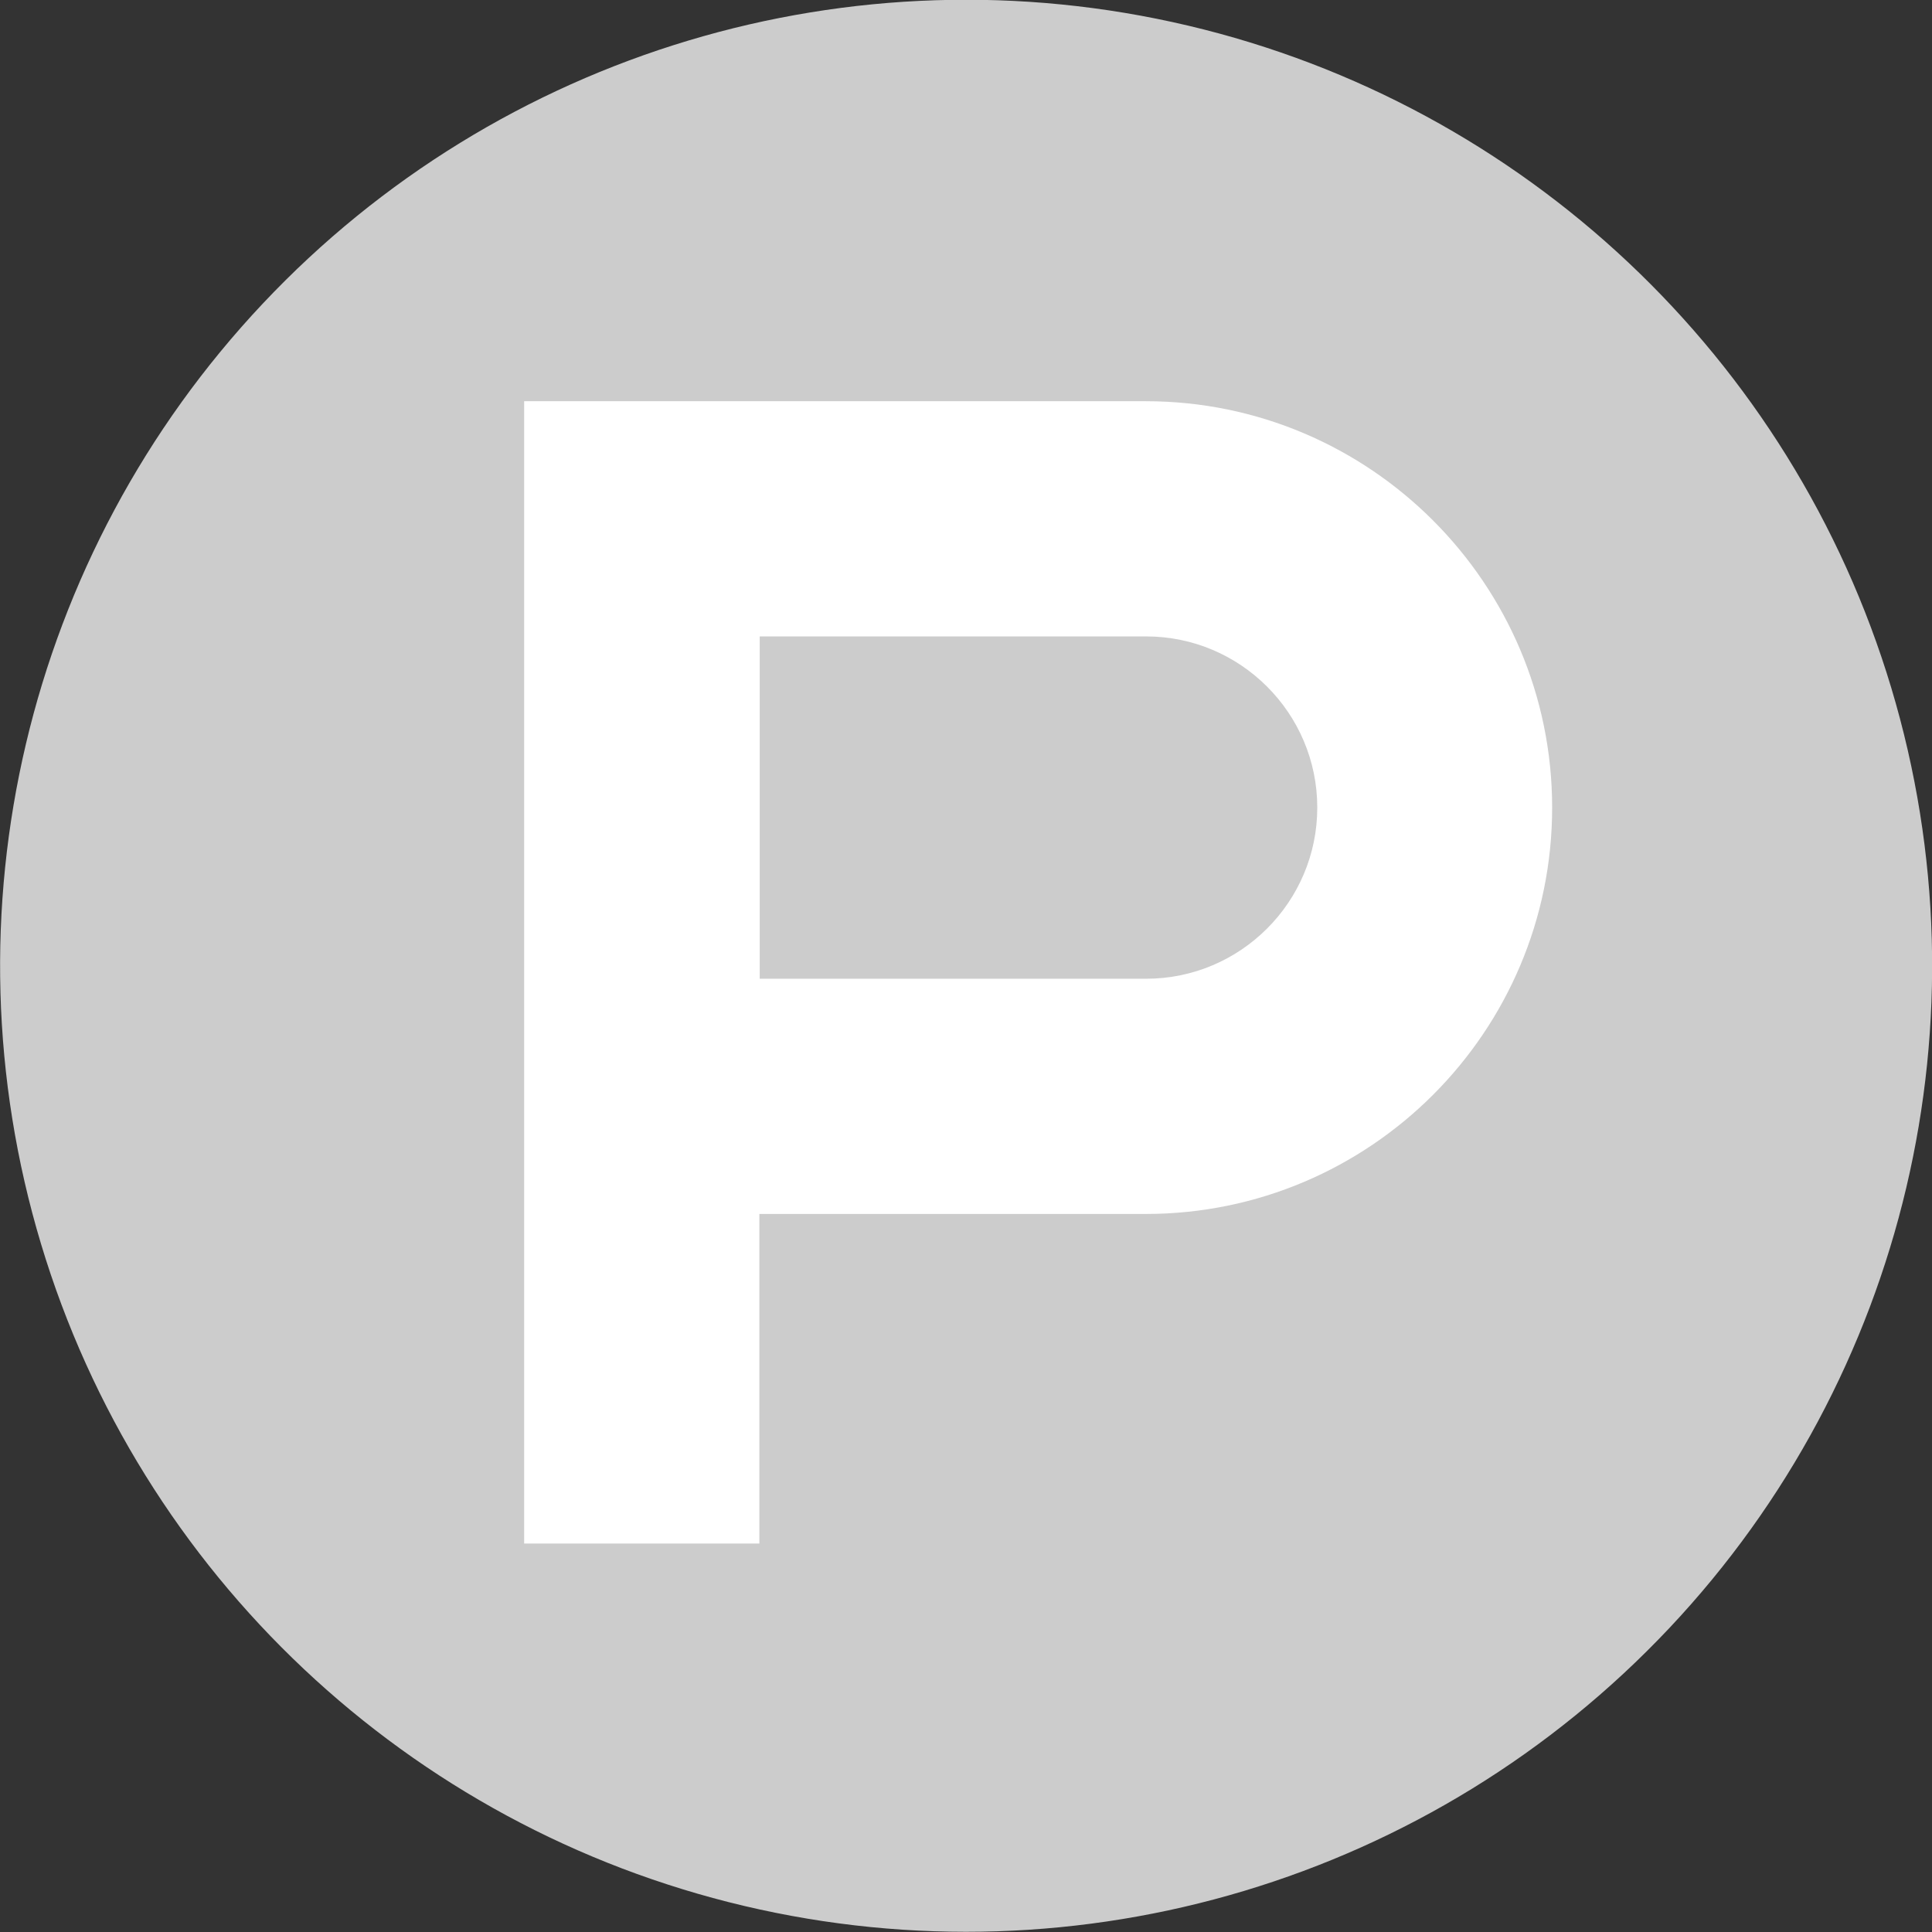
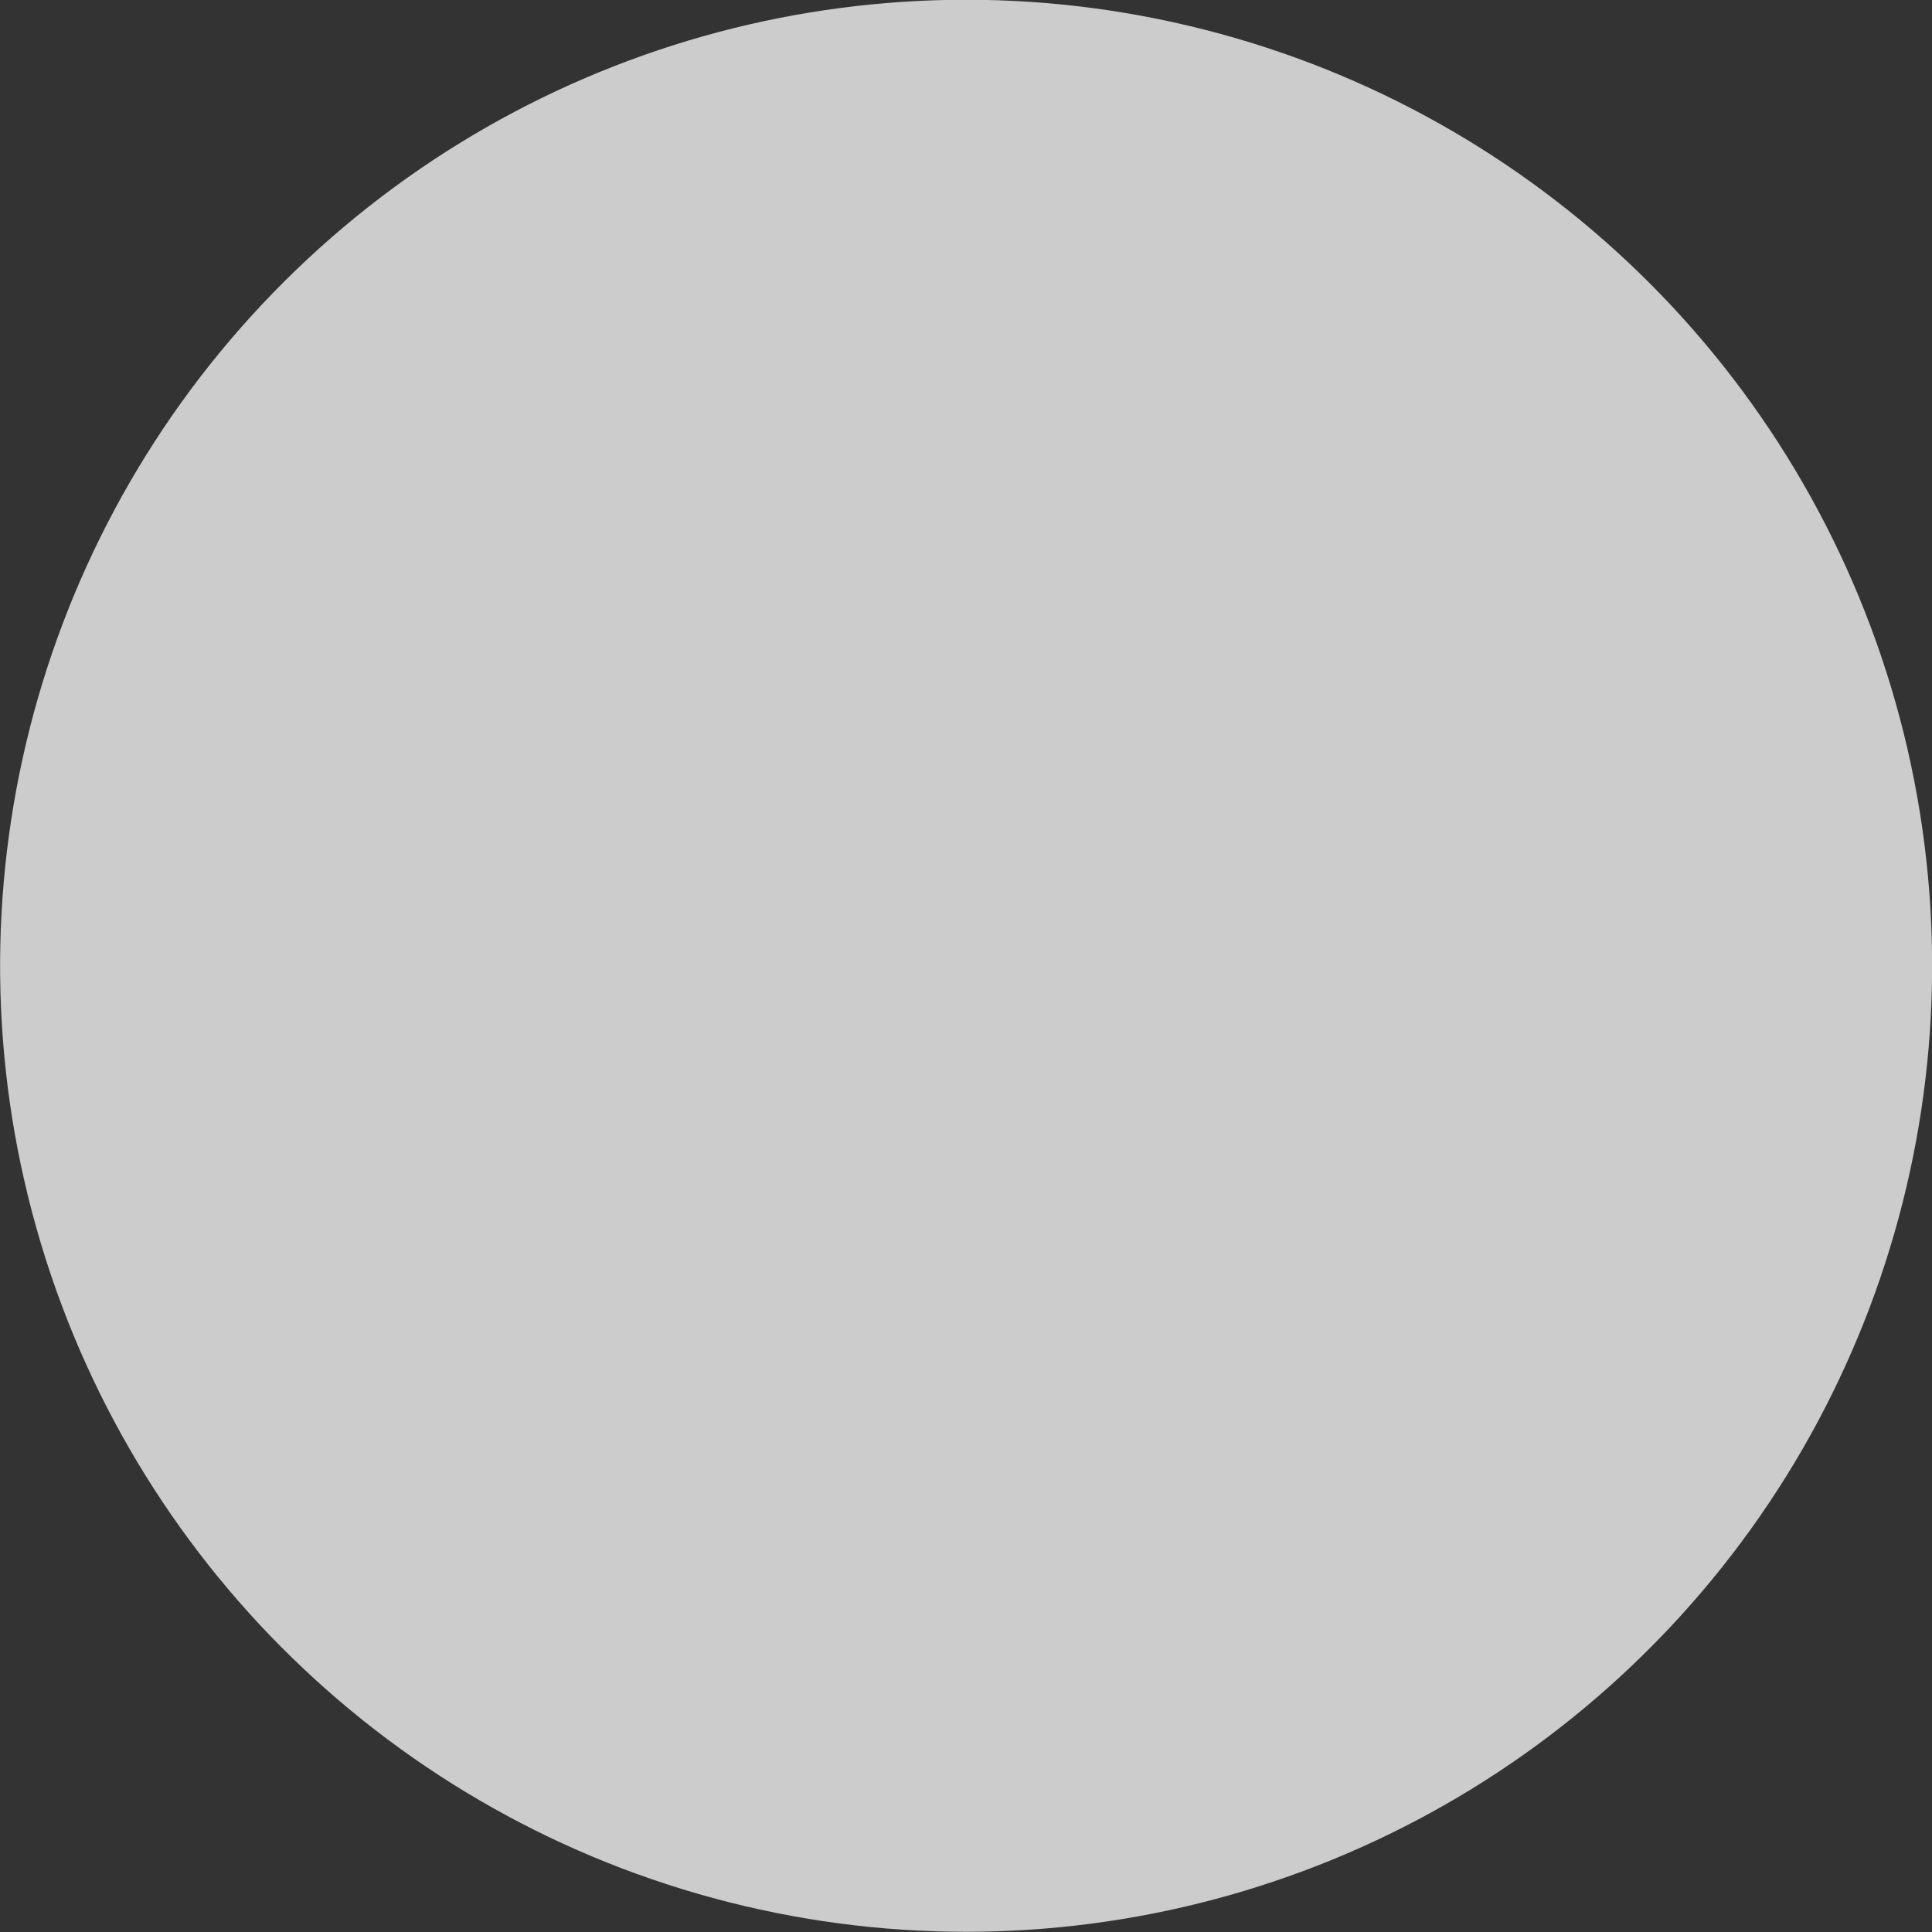
<svg xmlns="http://www.w3.org/2000/svg" id="_レイヤー_2" data-name="レイヤー 2" viewBox="0 0 56.1 56.1">
  <rect x="0" y="0" width="56.1" height="56.1" fill="#333333" stroke="none" />
  <defs>
    <style>
      .cls-1 {
        fill: #ccc;
      }

      .cls-2 {
        fill: #fff;
      }
    </style>
  </defs>
  <g id="_レイヤー_1-2" data-name="レイヤー 1">
    <g>
      <circle class="cls-1" cx="28.05" cy="28.05" r="28.05" transform="translate(-5.69 48.9) rotate(-76.72)" />
-       <path class="cls-2" d="M33.28,11.65H15.22v33.17h6.83v-9.57h11.22c6.51,0,11.8-5.29,11.8-11.8s-5.3-11.8-11.8-11.8ZM33.28,28.42h-11.22v-9.94h11.22c2.74,0,4.97,2.23,4.97,4.97s-2.23,4.97-4.97,4.97Z" />
    </g>
  </g>
</svg>